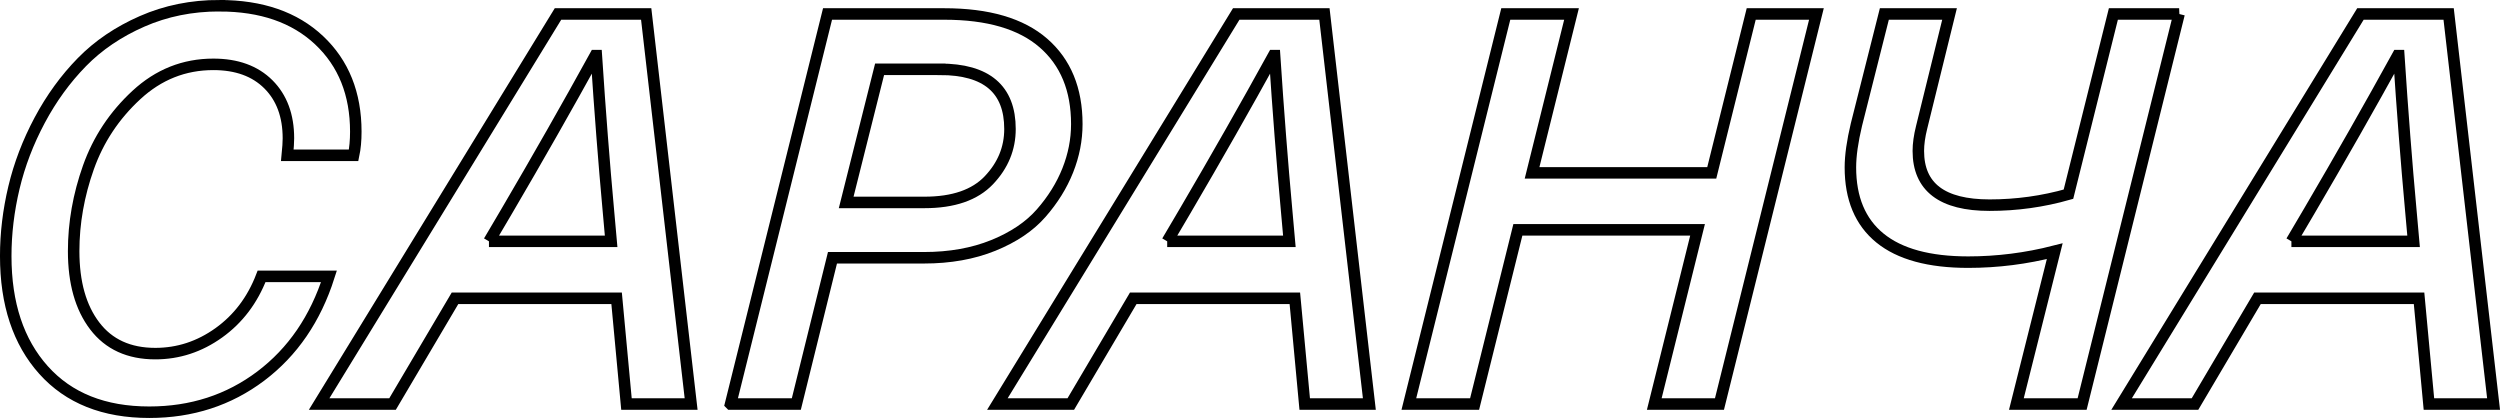
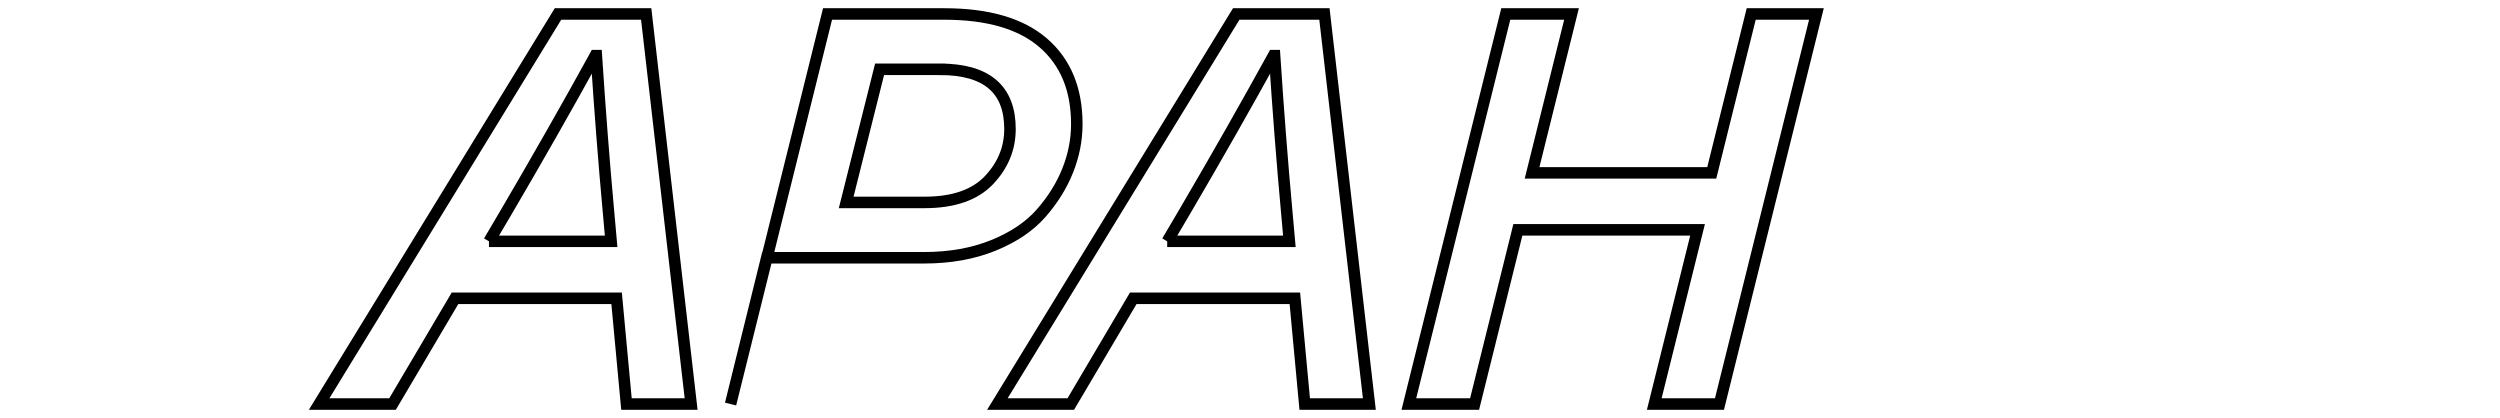
<svg xmlns="http://www.w3.org/2000/svg" id="_Слой_2" data-name="Слой 2" viewBox="0 0 1232.42 206.06">
  <defs>
    <style> .cls-1 { fill: none; stroke: #000; stroke-miterlimit: 10; stroke-width: 5.67px; } </style>
  </defs>
  <g id="_Слой_1-2" data-name="Слой 1">
    <g>
-       <path class="cls-1" d="M108.16,2.83c20.7,0,37.09,5.67,49.15,17.01,12.06,11.34,18.09,26.38,18.09,45.1,0,4.32-.36,8.2-1.08,11.61h-32.68c.36-3.6,.54-6.39,.54-8.37,0-11.16-3.29-20.03-9.86-26.6-6.58-6.57-15.62-9.86-27.14-9.86-14.41,0-27.05,5.04-37.95,15.12-10.9,10.08-18.77,21.97-23.63,35.65-4.86,13.69-7.29,27.46-7.29,41.32,0,15.49,3.46,27.78,10.4,36.87,6.93,9.09,16.88,13.64,29.84,13.64,11.34,0,21.78-3.42,31.33-10.26,9.54-6.84,16.56-16.11,21.07-27.82h33.22c-6.66,20.89-17.87,37.27-33.62,49.15-15.76,11.88-34.08,17.82-54.96,17.82-22.33,0-39.7-6.93-52.12-20.79-12.42-13.86-18.64-32.59-18.64-56.18,0-11.16,1.35-22.42,4.05-33.76,2.7-11.34,6.93-22.42,12.69-33.22,5.76-10.8,12.69-20.34,20.8-28.63,8.1-8.28,18-14.99,29.71-20.12,11.7-5.13,24.39-7.7,38.08-7.7Z" />
      <path class="cls-1" d="M308.83,199.18l-4.86-52.12h-79.67l-30.79,52.12h-36.19L275.07,6.89h43.48l22.15,192.29h-31.87Zm-67.79-80.21h60.23l-1.35-15.12c-2.16-23.58-4.14-49.06-5.94-76.43h-.54c-13.68,24.85-28.18,50.33-43.48,76.43l-8.91,15.12Z" />
-       <path class="cls-1" d="M360.15,199.18L407.95,6.89h57.53c21.61,0,37.9,4.77,48.88,14.31,10.98,9.54,16.47,22.87,16.47,39.97,0,7.74-1.49,15.35-4.46,22.82-2.97,7.47-7.34,14.5-13.1,21.07-5.76,6.58-13.64,11.88-23.63,15.93-9.99,4.05-21.38,6.08-34.16,6.08h-45.1l-17.82,72.11h-32.41ZM463.32,34.16h-29.71l-16.47,65.63h38.62c14.22,0,24.8-3.65,31.73-10.94,6.93-7.29,10.4-15.71,10.4-25.25,0-19.62-11.52-29.44-34.57-29.44Z" />
+       <path class="cls-1" d="M360.15,199.18L407.95,6.89h57.53c21.61,0,37.9,4.77,48.88,14.31,10.98,9.54,16.47,22.87,16.47,39.97,0,7.74-1.49,15.35-4.46,22.82-2.97,7.47-7.34,14.5-13.1,21.07-5.76,6.58-13.64,11.88-23.63,15.93-9.99,4.05-21.38,6.08-34.16,6.08h-45.1h-32.41ZM463.32,34.16h-29.71l-16.47,65.63h38.62c14.22,0,24.8-3.65,31.73-10.94,6.93-7.29,10.4-15.71,10.4-25.25,0-19.62-11.52-29.44-34.57-29.44Z" />
      <path class="cls-1" d="M643.18,199.18l-4.86-52.12h-79.67l-30.79,52.12h-36.19L609.42,6.89h43.48l22.15,192.29h-31.87Zm-67.79-80.21h60.23l-1.35-15.12c-2.16-23.58-4.14-49.06-5.94-76.43h-.54c-13.68,24.85-28.18,50.33-43.48,76.43l-8.91,15.12Z" />
      <path class="cls-1" d="M895.44,6.89l-47.8,192.29h-32.14l21.34-85.88h-88.58l-21.33,85.88h-32.41L742.3,6.89h32.41l-19.45,78.32h88.58l19.45-78.32h32.14Z" />
-       <path class="cls-1" d="M1074.22,6.89l-47.8,192.29h-32.41l18.91-75.35c-14.04,3.6-28.27,5.4-42.67,5.4-19.27,0-33.76-3.96-43.48-11.88-9.72-7.92-14.58-19.53-14.58-34.84,0-5.76,.99-12.78,2.97-21.07l13.77-54.56h32.14l-13.77,55.91c-1.08,4.32-1.62,8.2-1.62,11.61,0,17.83,11.7,26.74,35.11,26.74,13.32,0,26.29-1.8,38.89-5.4l22.15-88.85h32.41Z" />
-       <path class="cls-1" d="M1197.38,199.18l-4.86-52.12h-79.67l-30.79,52.12h-36.19L1163.62,6.89h43.48l22.15,192.29h-31.87Zm-67.79-80.21h60.23l-1.35-15.12c-2.16-23.58-4.14-49.06-5.94-76.43h-.54c-13.68,24.85-28.18,50.33-43.48,76.43l-8.91,15.12Z" />
    </g>
  </g>
</svg>